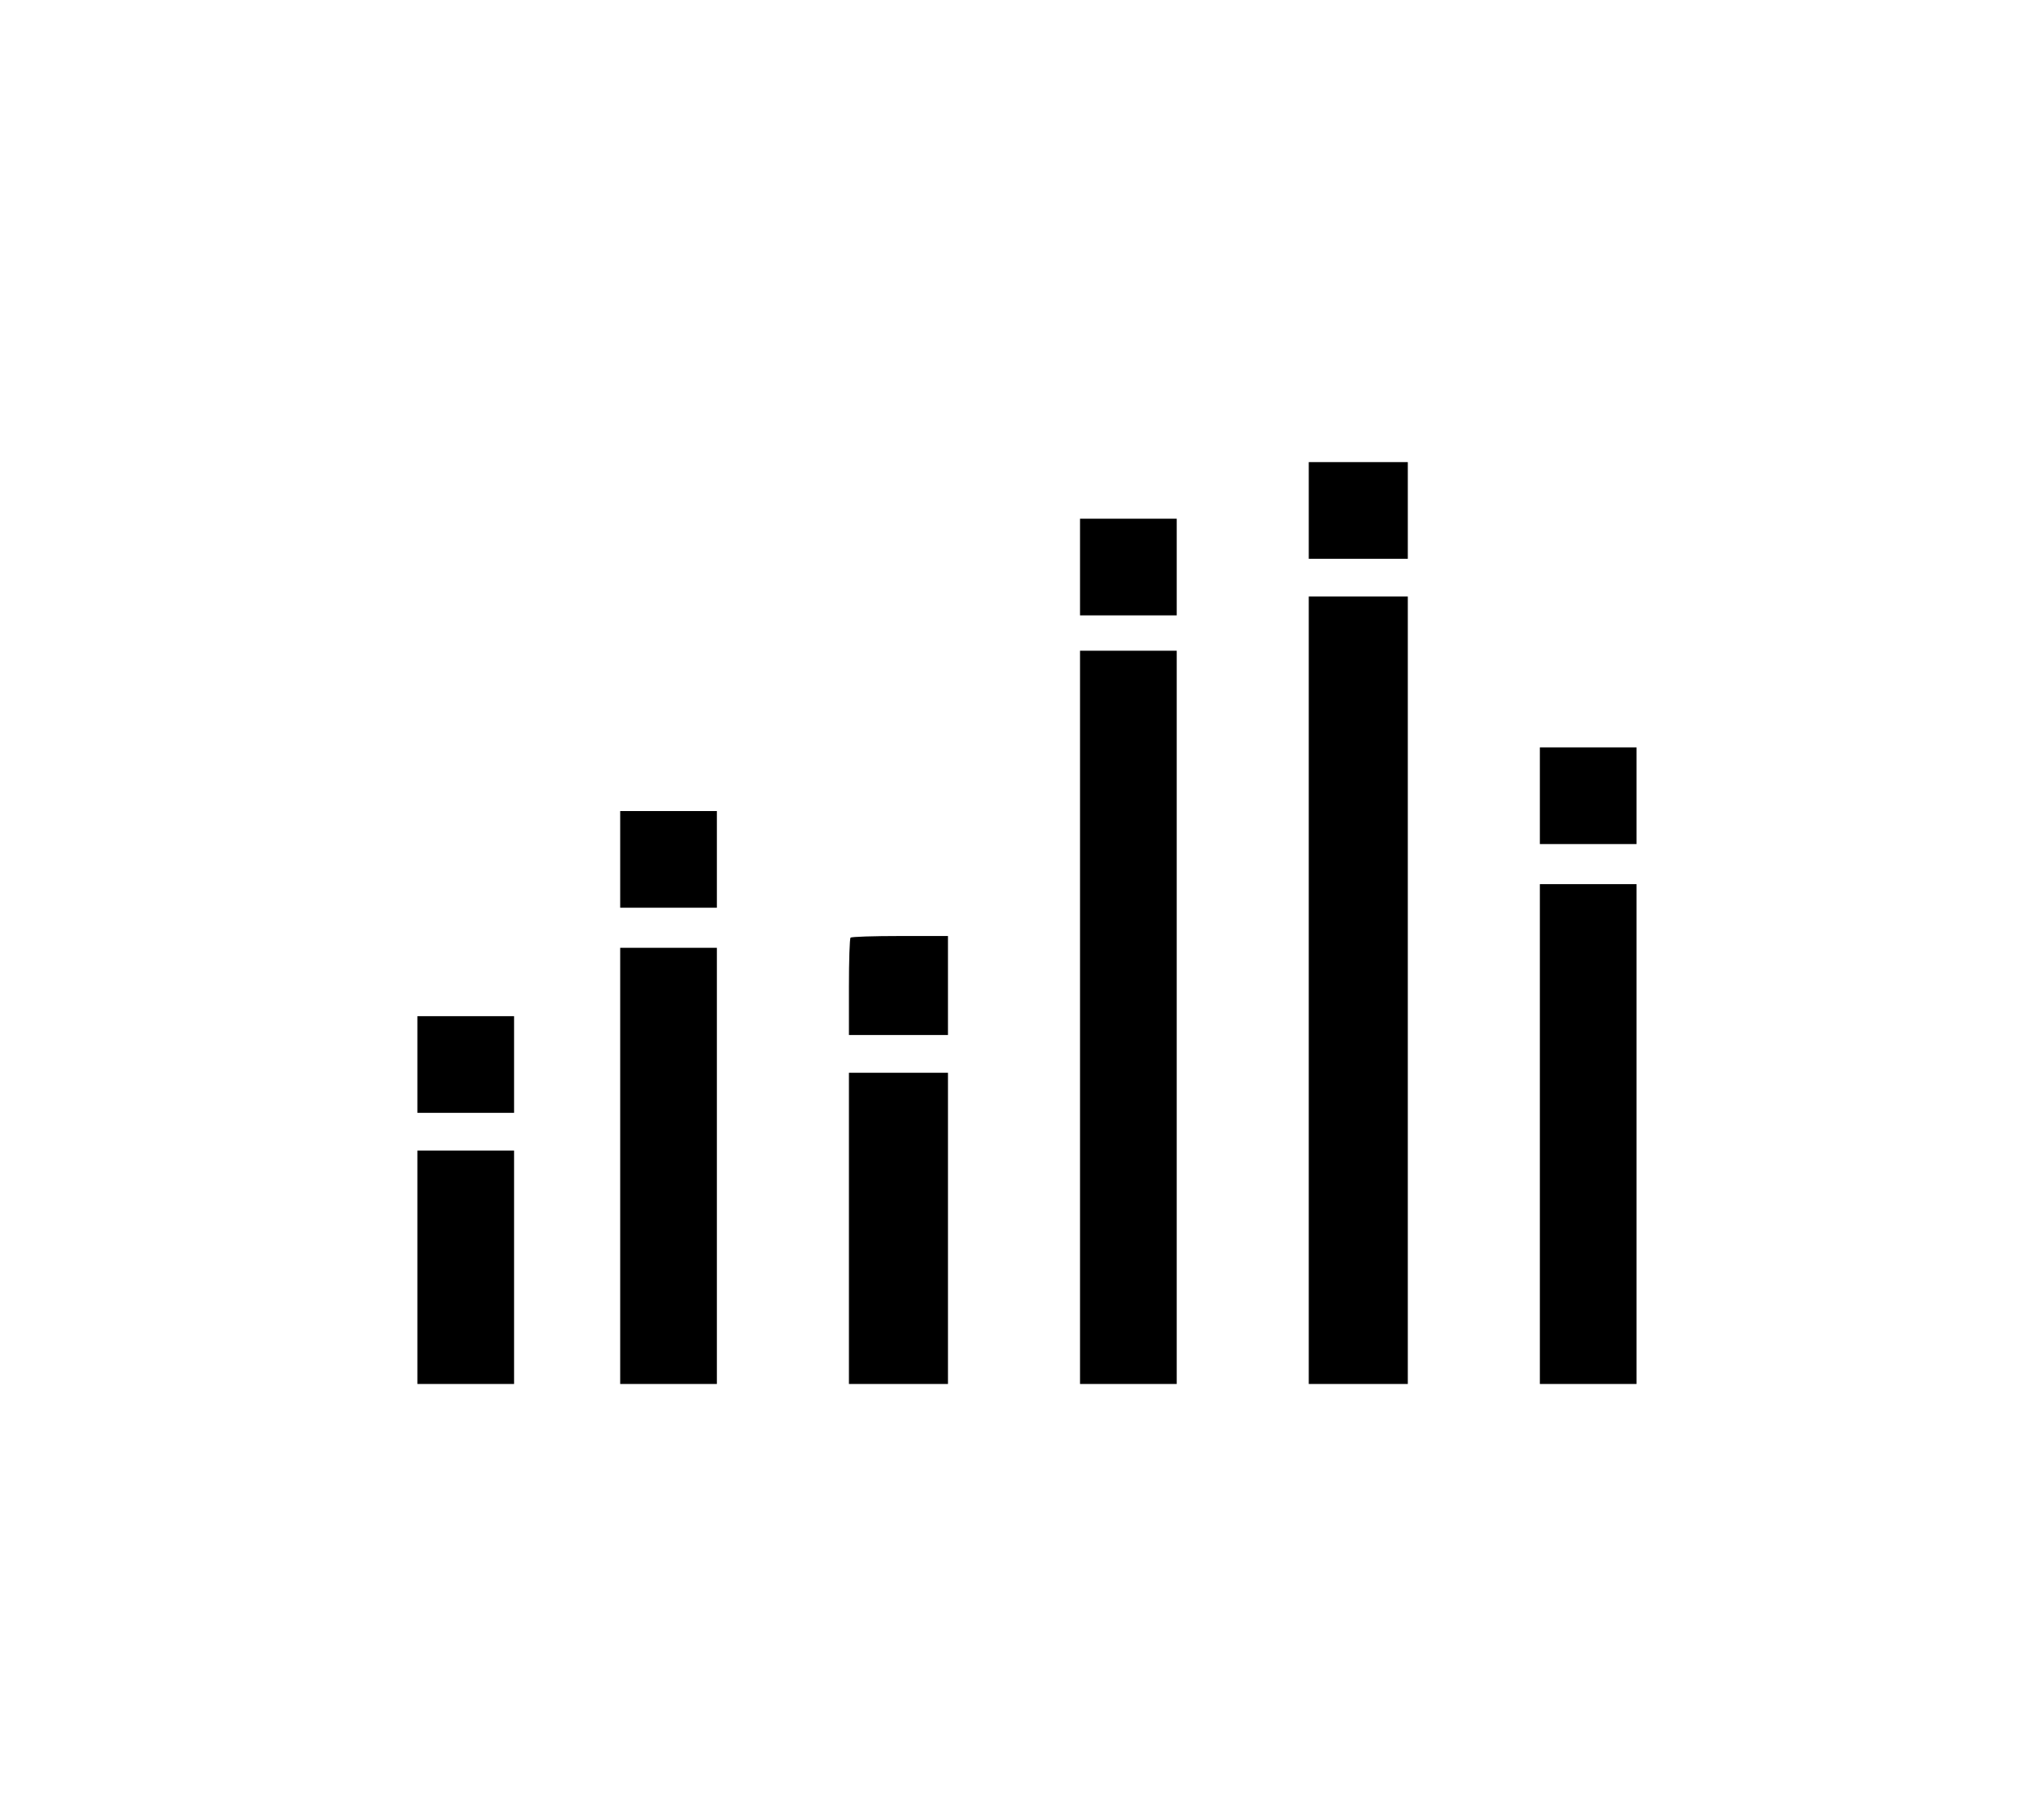
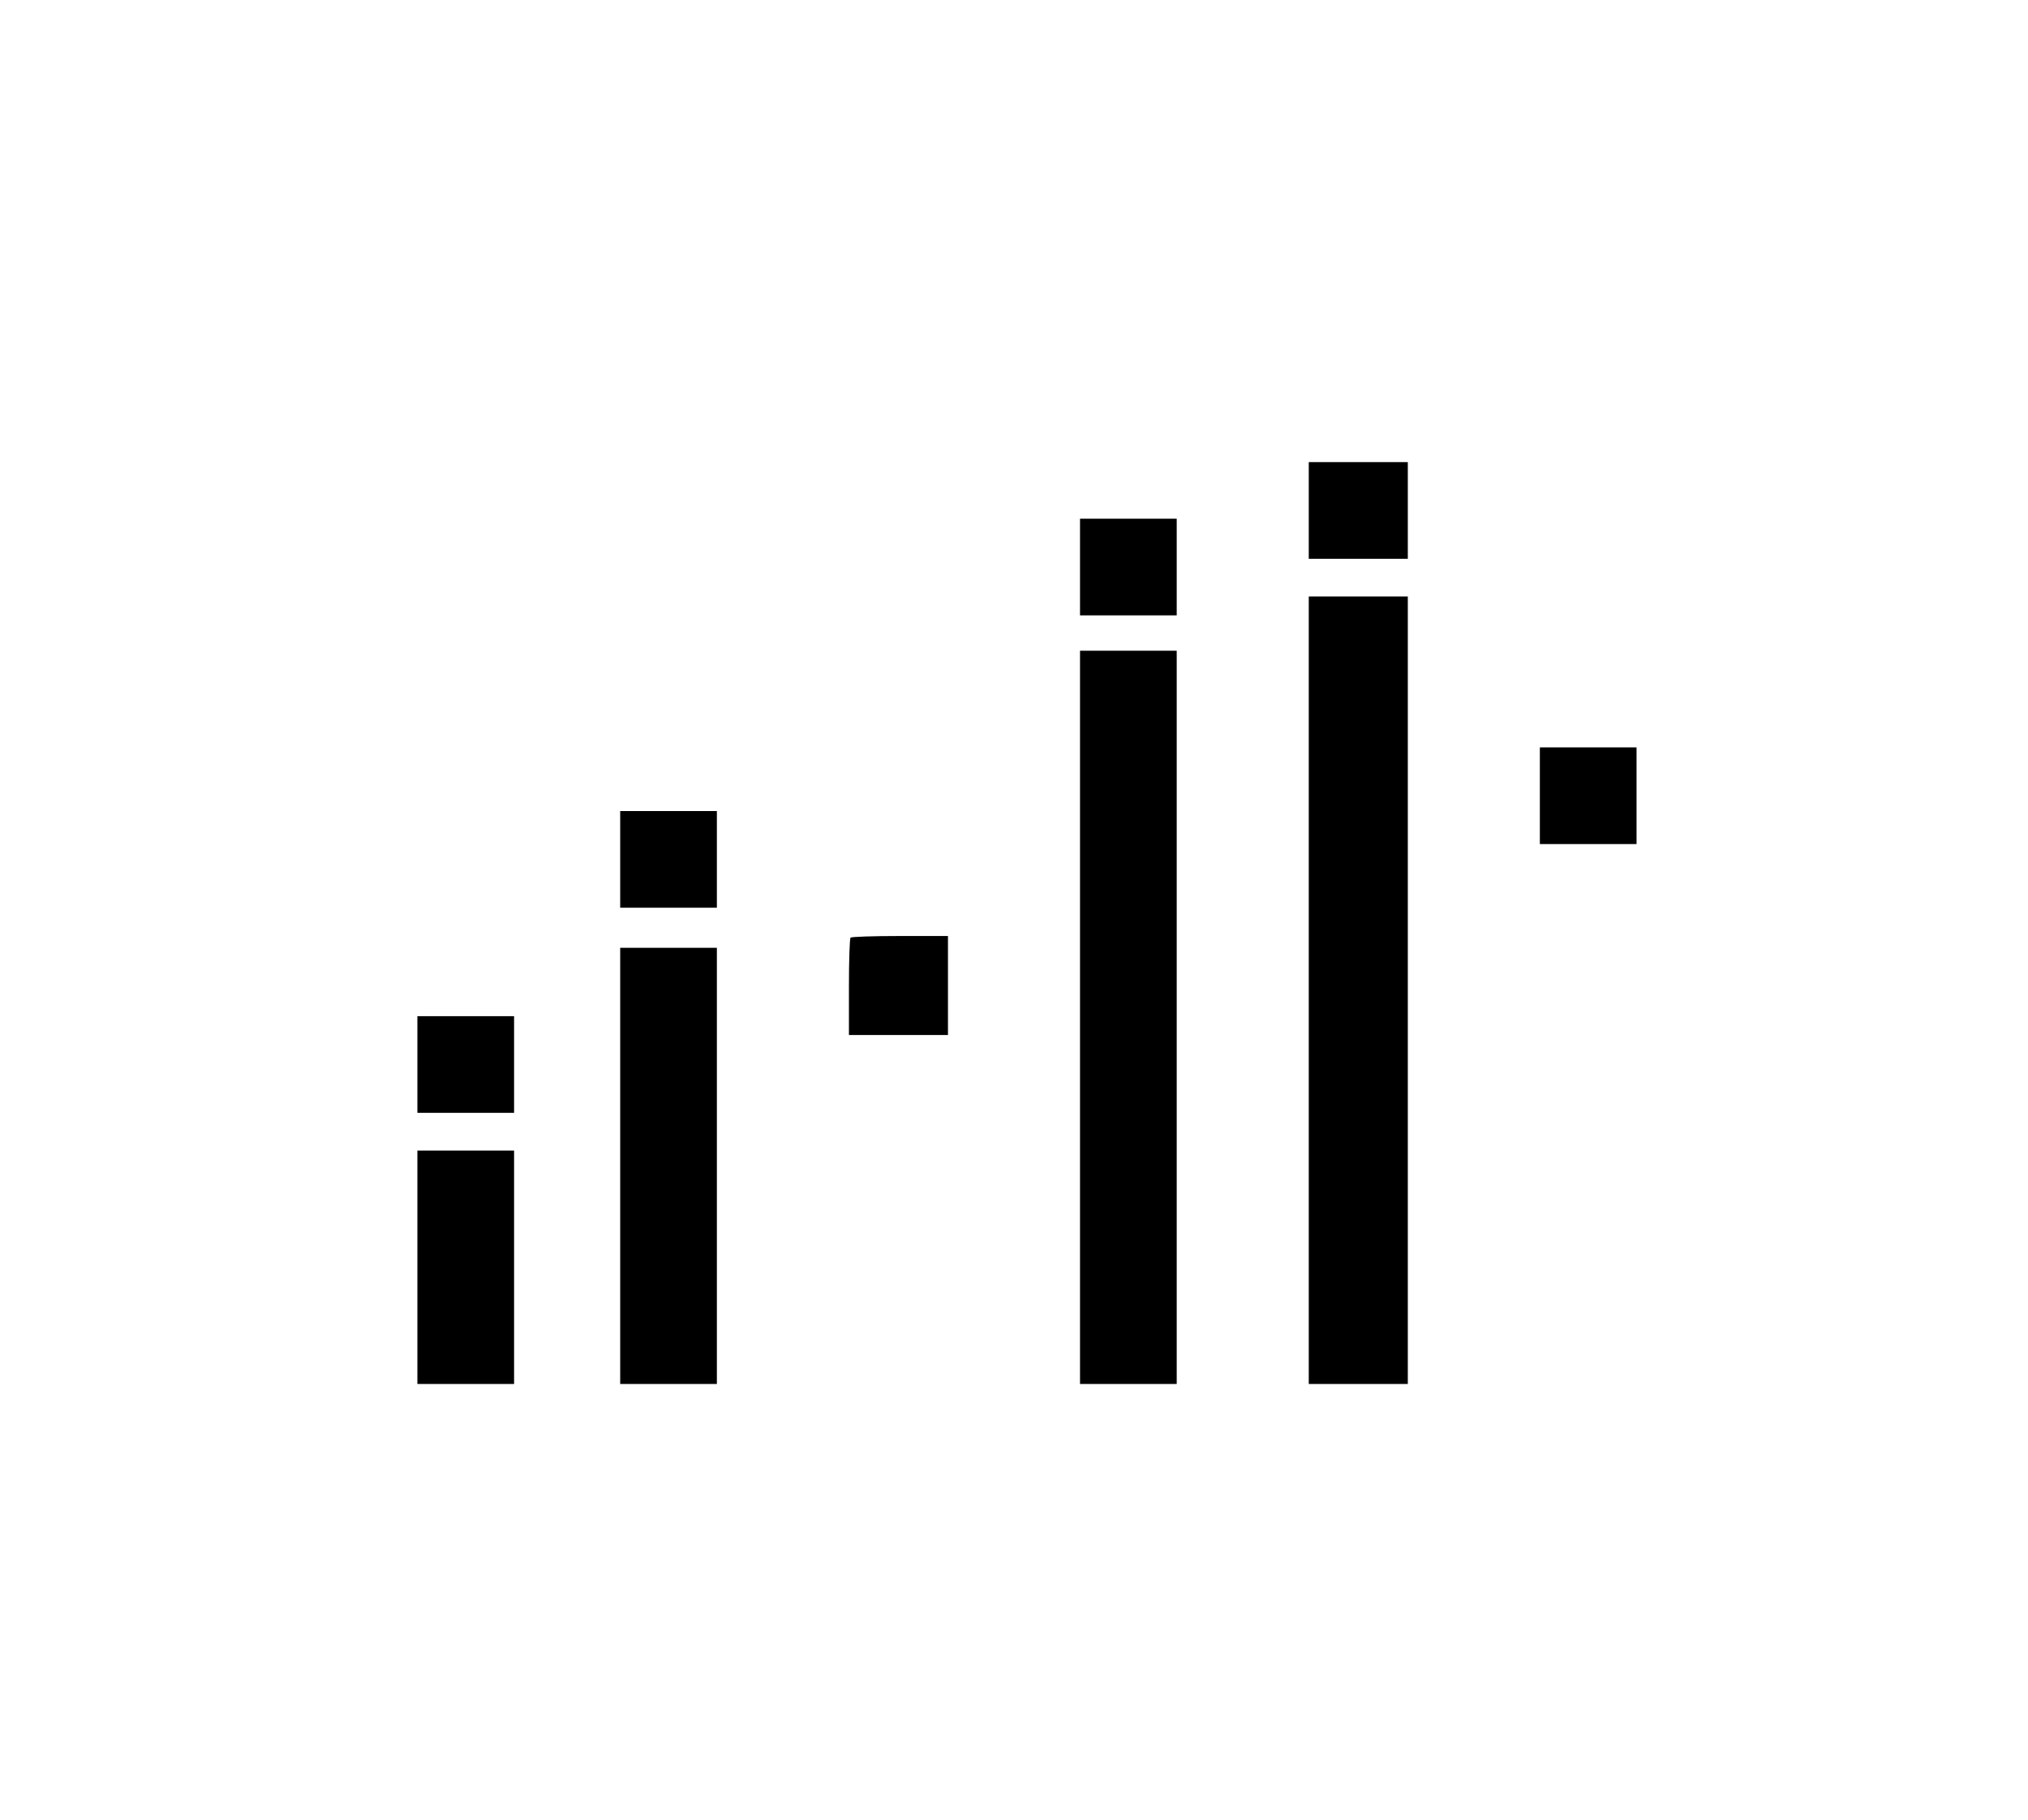
<svg xmlns="http://www.w3.org/2000/svg" version="1.0" width="860pt" height="772pt" viewBox="0 0 860 772" preserveAspectRatio="xMidYMid meet">
  <g transform="translate(0,772) scale(0.1,-0.1)" fill="#000000" stroke="none">
    <path d="M5550 5555 l0 -205 210 0 210 0 0 205 0 205 -210 0 -210 0 0 -205z" />
    <path d="M4580 5315 l0 -205 205 0 205 0 0 205 0 205 -205 0 -205 0 0 -205z" />
    <path d="M5550 3520 l0 -1670 210 0 210 0 0 1670 0 1670 -210 0 -210 0 0 -1670z" />
    <path d="M4580 3405 l0 -1555 205 0 205 0 0 1555 0 1555 -205 0 -205 0 0 -1555z" />
    <path d="M6530 4345 l0 -205 205 0 205 0 0 205 0 205 -205 0 -205 0 0 -205z" />
    <path d="M2630 4075 l0 -205 205 0 205 0 0 205 0 205 -205 0 -205 0 0 -205z" />
-     <path d="M6530 2910 l0 -1060 205 0 205 0 0 1060 0 1060 -205 0 -205 0 0 -1060z" />
    <path d="M3607 3743 c-4 -3 -7 -98 -7 -210 l0 -203 210 0 210 0 0 210 0 210 -203 0 c-112 0 -207 -3 -210 -7z" />
    <path d="M2630 2775 l0 -925 205 0 205 0 0 925 0 925 -205 0 -205 0 0 -925z" />
    <path d="M1770 3205 l0 -205 205 0 205 0 0 205 0 205 -205 0 -205 0 0 -205z" />
-     <path d="M3600 2510 l0 -660 210 0 210 0 0 660 0 660 -210 0 -210 0 0 -660z" />
    <path d="M1770 2345 l0 -495 205 0 205 0 0 495 0 495 -205 0 -205 0 0 -495z" />
  </g>
</svg>